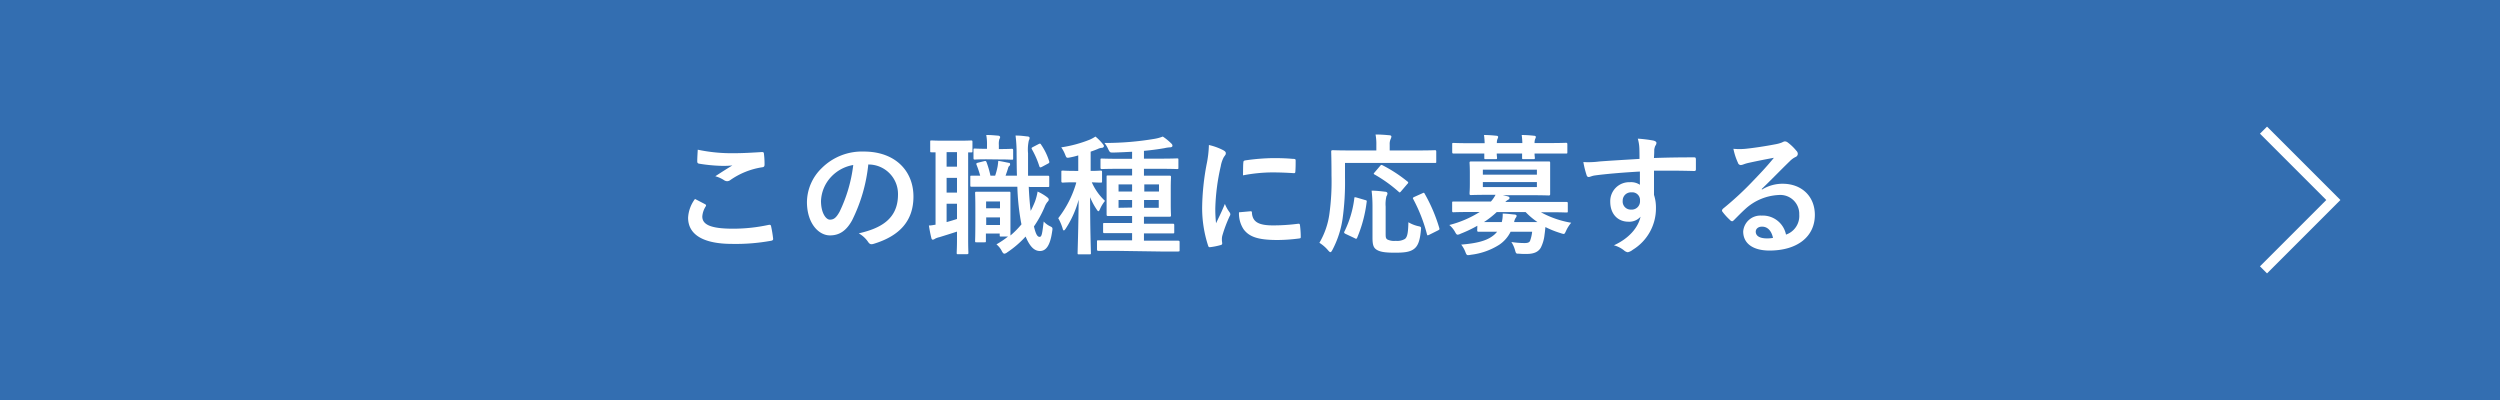
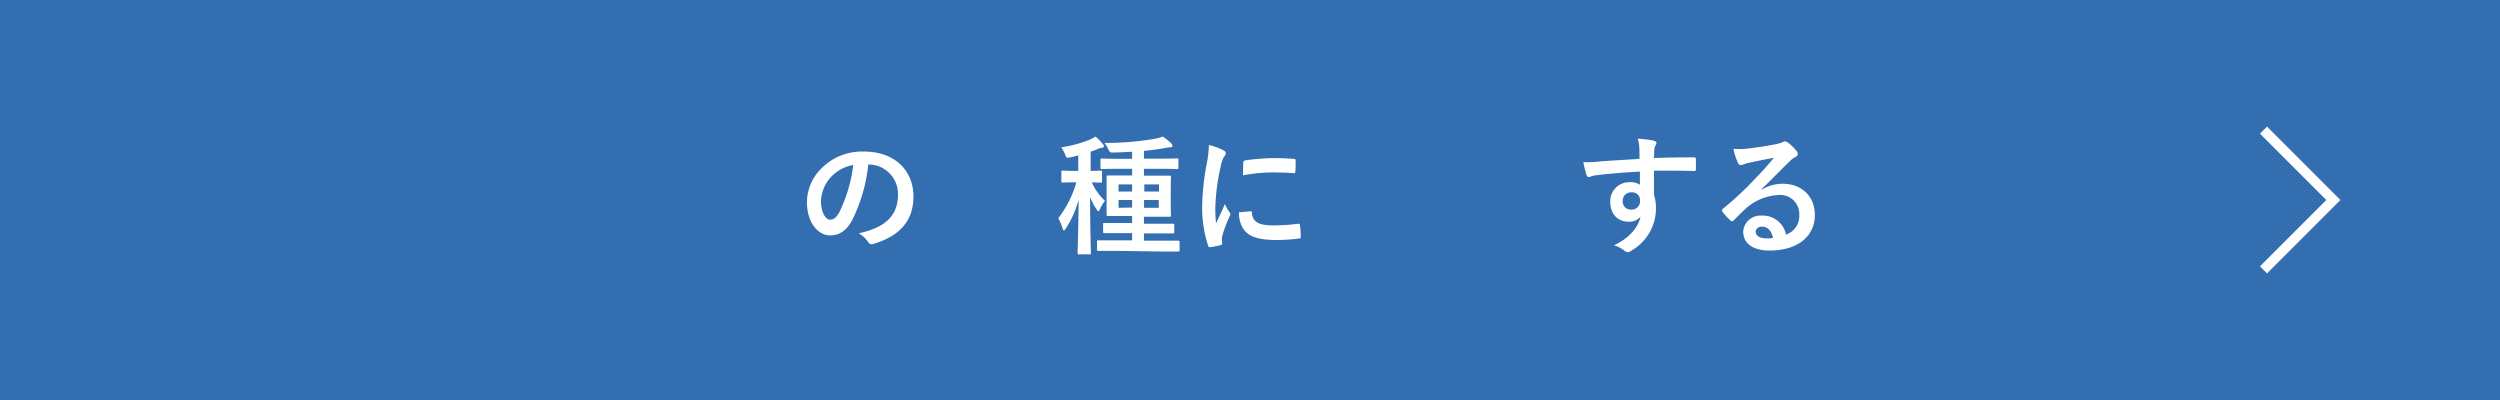
<svg xmlns="http://www.w3.org/2000/svg" viewBox="0 0 500 80">
  <defs>
    <style>.cls-1{fill:#336eb1;}.cls-2{fill:#fff;}.cls-3{fill:none;stroke:#fff;stroke-miterlimit:10;stroke-width:2px;}</style>
  </defs>
  <title>btn_a_s</title>
  <g id="レイヤー_2" data-name="レイヤー 2">
    <g id="txt">
      <rect class="cls-1" width="500" height="80" />
-       <path class="cls-2" d="M141,40.83c.24.13.26.26.13.47a4.28,4.28,0,0,0-.67,2c0,1.63,1.69,2.44,6.16,2.44a33.72,33.72,0,0,0,7.05-.75c.36-.08.49,0,.54.23a23.39,23.39,0,0,1,.42,2.55c0,.23-.13.34-.45.39a39.26,39.26,0,0,1-7.74.62c-5.83,0-8.82-1.87-8.82-5.25A6.86,6.86,0,0,1,139,39.79C139.66,40.13,140.31,40.47,141,40.83Zm5.88-10.19c1.9,0,3.85-.13,5.51-.23.26,0,.37.07.39.28a16.83,16.83,0,0,1,.13,2.21c0,.37-.13.52-.44.55A15.08,15.08,0,0,0,146.08,36a1.09,1.09,0,0,1-.65.24,1.16,1.16,0,0,1-.55-.16,6.14,6.14,0,0,0-1.82-.83c1.35-.89,2.5-1.61,3.41-2.16a17.42,17.42,0,0,1-2.13.08,32.31,32.31,0,0,1-4.55-.44c-.24-.06-.34-.16-.34-.47,0-.63.05-1.38.1-2.32A32.68,32.68,0,0,0,146.86,30.64Z" />
      <path class="cls-2" d="M173.66,32.88a32.35,32.35,0,0,1-3.25,11.2c-1.11,2-2.47,3-4.42,3-2.28,0-4.6-2.44-4.6-6.68a9.58,9.58,0,0,1,2.94-6.76,11.39,11.39,0,0,1,8.45-3.33c6.24,0,9.91,3.85,9.91,9,0,4.84-2.73,7.88-8,9.47-.55.15-.78.05-1.12-.47a5.58,5.58,0,0,0-1.82-1.64c4.39-1,7.85-2.86,7.85-7.77a5.9,5.9,0,0,0-5.82-6ZM166.2,35.4a7.46,7.46,0,0,0-2,4.81c0,2.39,1,3.72,1.77,3.72s1.25-.34,1.95-1.59A29.52,29.52,0,0,0,170.65,33,7.85,7.85,0,0,0,166.2,35.4Z" />
-       <path class="cls-2" d="M187.11,30.46c-.5,0-.71,0-.78,0-.26,0-.29,0-.29-.28V28.38c0-.26,0-.29.29-.29s.7.05,2.54.05h2.81c1.82,0,2.39-.05,2.55-.05s.26,0,.26.29V30.2c0,.26,0,.28-.26.28l-.6,0V47.83c0,1.77.05,2.57.05,2.73s0,.28-.31.28h-1.74c-.26,0-.29,0-.29-.28s.06-1,.06-2.73V46.32c-1.25.41-2.5.8-3.54,1.12a3.41,3.41,0,0,0-.86.31.81.81,0,0,1-.41.18c-.13,0-.24,0-.32-.34-.18-.7-.36-1.64-.49-2.49.52,0,.91-.11,1.33-.16Zm4.29,2.88V30.43h-2.08v2.91Zm0,5.18V35.58h-2.08v2.94Zm0,2.23h-2.08v3.67c.67-.18,1.35-.39,2.08-.62Zm14.35-3.4q.12,2.81.39,4.83a20,20,0,0,0,.86-1.87,11.34,11.34,0,0,0,.52-2,9.73,9.73,0,0,1,1.92,1.14c.21.18.31.29.31.47s-.1.31-.28.49a3.57,3.57,0,0,0-.55,1,21.82,21.82,0,0,1-2.13,3.88c.39,1.63.7,2.08,1.14,2.08s.52-.71.81-3.07a4.15,4.15,0,0,0,1.38,1c.39.21.44.28.31,1-.42,3-1.33,3.9-2.44,3.9s-2-.83-2.87-2.89a19.66,19.66,0,0,1-3.66,3.15,1.24,1.24,0,0,1-.57.28c-.21,0-.37-.2-.6-.67a4.21,4.21,0,0,0-1-1.2,17.63,17.63,0,0,0,2.31-1.56h-1.38c-.26,0-.28,0-.28-.28v-.32h-2.76v1.46c0,.26,0,.29-.29.29h-1.58c-.26,0-.29,0-.29-.29s.05-.83.05-4.32V41.72c0-2.19-.05-2.92-.05-3.1s0-.28.29-.28.65,0,2.18,0h2.16c1.53,0,2,0,2.18,0s.26,0,.26.28,0,.86,0,2.47v2.37c0,2.57,0,3.38,0,3.64a17.32,17.32,0,0,0,2.21-2.24c-.07-.28-.13-.59-.18-.91a46.61,46.61,0,0,1-.65-6.6h-6.08c-2,0-2.89,0-3.07,0s-.26,0-.26-.31V35.4c0-.26,0-.26.26-.26s.68,0,1.72,0a19.68,19.68,0,0,0-.71-2.13c-.13-.28-.07-.39.26-.47l1.25-.31c.34-.08.37,0,.47.21a19.75,19.75,0,0,1,.78,2.7h.94a13.71,13.71,0,0,0,.49-1.84,11,11,0,0,0,.13-1.12c.68.08,1.56.29,2.11.39.2,0,.26.13.26.29a.38.38,0,0,1-.13.31.68.68,0,0,0-.26.41c-.13.47-.32,1-.52,1.56h2.28c-.05-1.37-.05-2.83-.07-4.39a27.72,27.72,0,0,0-.21-3.64c1,0,1.46.08,2.36.18.27,0,.45.13.45.29a1.26,1.26,0,0,1-.16.54,8.37,8.37,0,0,0-.15,2.55c0,1.61,0,3.12,0,4.47h.39c2.52,0,3.4,0,3.56,0s.29,0,.29.26v1.69c0,.28,0,.31-.29.31s-1,0-3.56,0Zm-8.48-5.49c-1.58,0-2.13.05-2.29.05s-.28,0-.28-.28V30c0-.26,0-.29.28-.29s.71.05,2.29.05h.13V29a9.76,9.76,0,0,0-.15-2c1,0,1.5.06,2.36.13.26,0,.42.16.42.32a1.14,1.14,0,0,1-.16.39,3.51,3.51,0,0,0-.1,1.17v.8h.15c1.75,0,2.27-.05,2.42-.05s.29,0,.29.29v1.61c0,.26,0,.28-.29.28s-.67-.05-2.42-.05Zm-.05,8.43v1.37H200V40.29ZM200,45V43.48h-2.76V45Zm7.75-16.2c.28-.15.38-.05.51.19a12.15,12.15,0,0,1,1.57,3.25c.07.23.05.33-.19.46l-1.27.68c-.36.18-.42.1-.52-.18a17.2,17.2,0,0,0-1.46-3.33c-.13-.26-.1-.31.24-.49Z" />
      <path class="cls-2" d="M215,36.46c-1.74,0-2.26.06-2.42.06s-.31,0-.31-.29V34.41c0-.26,0-.29.31-.29s.68.06,2.42.06h.65v-3.1a14.82,14.82,0,0,1-1.56.39c-.8.16-.78.16-1.09-.62a6.67,6.67,0,0,0-.75-1.38A25,25,0,0,0,218,27.91a8,8,0,0,0,1.09-.6,10.08,10.08,0,0,1,1.46,1.48c.15.19.23.29.23.45s-.18.33-.44.33a2.16,2.16,0,0,0-.81.24c-.44.18-.91.36-1.4.52v3.85c1.35,0,1.82-.06,2-.06s.28,0,.28.29v1.82c0,.26,0,.29-.28.29s-.55,0-1.77-.06A11.36,11.36,0,0,0,221,40.18a6.78,6.78,0,0,0-1,1.64c-.13.29-.21.42-.32.42s-.2-.13-.36-.37a13.21,13.21,0,0,1-1.3-2.44c0,6.32.16,10.71.16,11.18,0,.23,0,.26-.29.26h-2.08c-.26,0-.29,0-.29-.26,0-.44.16-4.89.21-10.66a20.24,20.24,0,0,1-2.55,5.72c-.18.26-.28.41-.41.41s-.18-.13-.26-.44a9.87,9.87,0,0,0-.86-2,21,21,0,0,0,3.61-7.13Zm8.24,13.71c-2.52,0-3.38,0-3.53,0s-.31,0-.31-.31V48.32c0-.23,0-.26.31-.26s1,0,3.53,0h3.18V46.63h-2.06c-2.44,0-3.3,0-3.46,0s-.28,0-.28-.28V44.89c0-.26,0-.29.28-.29s1,0,3.46,0h2.06v-1.4h-1.46c-2.37,0-3.17,0-3.33,0s-.31,0-.31-.28,0-.76,0-2.21V37.58c0-1.45,0-2,0-2.23s0-.26.31-.26,1,0,3.33,0h1.46V33.76h-2.5c-2.52,0-3.38.05-3.54.05s-.28,0-.28-.28V32c0-.26,0-.29.28-.29s1,.05,3.54.05h2.5V30.35c-1.2.06-2.45.13-3.75.16-.67,0-.67,0-1-.62a5.74,5.74,0,0,0-.78-1.3A58.54,58.54,0,0,0,231,27.75a8,8,0,0,0,1.56-.44,10.81,10.81,0,0,1,1.72,1.41.56.56,0,0,1,.21.44c0,.18-.19.31-.52.31a6.46,6.46,0,0,0-1.07.16c-1.3.23-2.68.41-4.11.54v1.56h3.07c2.52,0,3.38-.05,3.51-.05.28,0,.31,0,.31.29v1.56c0,.26,0,.28-.31.28-.13,0-1-.05-3.51-.05h-3.07v1.38h1.8c2.31,0,3.14,0,3.32,0s.29,0,.29.26-.05.78-.05,2.23v3.23c0,1.45.05,2.08.05,2.21s0,.28-.29.28-1,0-3.32,0h-1.8v1.4h2.31c2.45,0,3.28,0,3.46,0s.29,0,.29.29V46.4c0,.26,0,.28-.29.28s-1,0-3.46,0h-2.31v1.46h3.28c2.52,0,3.38,0,3.53,0s.32,0,.32.26v1.59c0,.28,0,.31-.32.31s-1,0-3.53,0Zm3.18-11.86V36.88h-2.71v1.43Zm0,3.2V40h-2.71v1.56Zm2.44-4.63v1.43h2.94V36.88ZM231.75,40h-2.94v1.56h2.94Z" />
      <path class="cls-2" d="M244.57,30c.44.24.59.39.59.63s0,.26-.39.78a6.06,6.06,0,0,0-.62,1.84,42.08,42.08,0,0,0-1.09,8.4,26,26,0,0,0,.15,3c.55-1.19,1-2,1.77-3.87a6.93,6.93,0,0,0,.91,1.64,1,1,0,0,1,.18.39.67.67,0,0,1-.13.41,26.47,26.47,0,0,0-1.48,3.93,3,3,0,0,0-.08.81c0,.31.06.52.06.72s-.11.29-.34.34a13.39,13.39,0,0,1-2.13.42c-.19,0-.29-.1-.34-.29a24.31,24.31,0,0,1-1.2-7.75,49.4,49.4,0,0,1,.89-8.52,21.66,21.66,0,0,0,.46-3.88A12,12,0,0,1,244.57,30Zm5.56,12.25c.21,0,.26.1.26.39.16,1.79,1.4,2.44,4.24,2.44a38.59,38.59,0,0,0,5-.33c.27,0,.32,0,.37.33a19,19,0,0,1,.15,2.24c0,.31,0,.34-.44.39a34.57,34.57,0,0,1-4.24.29c-3.84,0-5.64-.63-6.76-2.16a5.73,5.73,0,0,1-.91-3.38Zm-1.46-9.72c0-.32.11-.39.37-.45a42.4,42.4,0,0,1,5.64-.46c1.56,0,2.76.05,3.85.15.54,0,.6.08.6.34,0,.78,0,1.48-.06,2.21,0,.23-.1.34-.33.31-1.56-.1-2.92-.15-4.24-.15a31.86,31.86,0,0,0-5.9.59C248.62,33.58,248.62,32.93,248.67,32.49Z" />
-       <path class="cls-2" d="M269,35.58a52.65,52.65,0,0,1-.49,8.22,19.41,19.41,0,0,1-2,6.13c-.18.34-.29.5-.42.5s-.28-.13-.52-.42a7.44,7.44,0,0,0-1.69-1.45,15.51,15.51,0,0,0,2-5.78,47.2,47.2,0,0,0,.42-7.69c0-3.18-.06-4.61-.06-4.76s0-.29.32-.29,1,.05,3.48.05h5.23V29a10.49,10.49,0,0,0-.16-2.1c1,0,1.87.07,2.76.15.26,0,.41.13.41.26a1.42,1.42,0,0,1-.15.5,2.38,2.38,0,0,0-.19,1.11v1.17h5.57c2.44,0,3.3-.05,3.46-.05s.28,0,.28.29v2c0,.23,0,.26-.28.26s-1,0-3.46,0H269ZM273,40c.33.08.39.11.33.42a26.7,26.7,0,0,1-1.92,7.18c-.13.23-.23.18-.55,0l-1.76-.83c-.32-.16-.32-.29-.19-.52a20.51,20.51,0,0,0,1.95-6.56c0-.28.08-.28.47-.18Zm4.13,6.56c0,.86,0,1.11.36,1.35a3.16,3.16,0,0,0,1.67.26,3,3,0,0,0,1.84-.39c.5-.42.63-1.33.68-3.33a6.85,6.85,0,0,0,1.87.76c.71.15.71.15.63.85-.21,2.32-.68,3.25-1.48,3.8s-1.9.68-3.7.68c-2,0-3.07-.16-3.77-.66-.52-.38-.73-.91-.73-2.33v-6.3a26.14,26.14,0,0,0-.18-3.12c.83,0,1.87.11,2.65.21.32,0,.52.16.52.34a1.06,1.06,0,0,1-.2.57,6.65,6.65,0,0,0-.16,2.08ZM276,33.21c.23-.26.26-.28.52-.15a28.08,28.08,0,0,1,4.94,3.22c.13.08.18.16.18.21s0,.16-.18.31l-1.22,1.43c-.26.31-.32.31-.5.13a27.87,27.87,0,0,0-4.83-3.46c-.19-.1-.24-.15,0-.41Zm9.88,13.73c-.37.18-.42.18-.49-.1a31.73,31.73,0,0,0-2.73-7c-.14-.23-.11-.31.23-.47l1.56-.7c.31-.16.36-.16.49.08a32.31,32.31,0,0,1,2.92,6.86c.07.29.05.31-.32.5Z" />
-       <path class="cls-2" d="M295.47,45.15a24.75,24.75,0,0,1-3.32,1.58,1.84,1.84,0,0,1-.6.21c-.24,0-.34-.18-.6-.65A4.8,4.8,0,0,0,289.86,45a21.18,21.18,0,0,0,6.08-2.6h-2c-2.31,0-3.09.05-3.25.05s-.26,0-.26-.29V40.6c0-.26,0-.29.26-.29s.94,0,3.25,0h4.24a6.55,6.55,0,0,0,.93-1.35h-1.32c-2.52,0-3.41.05-3.59.05s-.29,0-.29-.31.06-.67.06-2V34.57c0-1.33-.06-1.85-.06-2s0-.28.29-.28,1.07,0,3.59,0h8.4c2.49,0,3.38,0,3.56,0s.28,0,.28.28,0,.68,0,2v2.21c0,1.3,0,1.82,0,2s0,.31-.28.31-1.07-.05-3.56-.05h-5.62l.91.21c.29.08.42.16.42.34s-.11.28-.32.39a2.09,2.09,0,0,0-.52.41H310c2.34,0,3.09,0,3.27,0s.29,0,.29.29v1.53c0,.26,0,.29-.29.29s-.93-.05-3.27-.05h-1.82a19.21,19.21,0,0,0,6.06,2.1,6.92,6.92,0,0,0-1,1.56c-.23.5-.31.68-.51.68a3,3,0,0,1-.6-.16,19.2,19.2,0,0,1-3.05-1.22c-.05.55-.1,1.07-.18,1.59a7.4,7.4,0,0,1-.75,2.55c-.5.83-1.35,1.24-2.86,1.24a13.77,13.77,0,0,1-1.48-.05c-.6,0-.6,0-.81-.73a5.67,5.67,0,0,0-.73-1.61,17,17,0,0,0,2.65.21c.65,0,1-.13,1.12-.52a7.55,7.55,0,0,0,.39-1.74h-4.31a6.67,6.67,0,0,1-2.27,2.6,13.51,13.51,0,0,1-5.64,2,4,4,0,0,1-.6.08c-.26,0-.36-.16-.54-.65a5.69,5.69,0,0,0-.83-1.46c2.86-.23,4.88-.7,6.18-1.64a4.6,4.6,0,0,0,1-.93h-.31c-2.42,0-3.22,0-3.38,0s-.29,0-.29-.31Zm1.46-16.51A14.19,14.19,0,0,0,296.8,27c.83,0,1.77.07,2.47.15.23,0,.36.11.36.24a.9.9,0,0,1-.13.39,2.27,2.27,0,0,0-.13.83h5.1a14.19,14.19,0,0,0-.13-1.61c.83,0,1.77.07,2.47.15.23,0,.36.11.36.24a.9.9,0,0,1-.13.39,2.27,2.27,0,0,0-.13.83h3c2.31,0,3.12-.05,3.27-.05s.29,0,.29.28v1.56c0,.29,0,.31-.29.31s-1,0-3.27,0h-3c0,.44.06.73.06.83,0,.26,0,.29-.32.29h-1.92c-.29,0-.31,0-.31-.29,0-.1,0-.39,0-.83h-5.07c0,.44.06.73.06.83,0,.26,0,.29-.32.29h-1.92c-.29,0-.31,0-.31-.29,0-.1,0-.39,0-.83H294c-2.31,0-3.12,0-3.27,0s-.29,0-.29-.31V28.87c0-.26,0-.28.29-.28s1,.05,3.27.05Zm-.36,5.3v1h10.81v-1Zm10.81,2.47H296.57v1h10.81Zm.11,8a14.71,14.71,0,0,1-2.37-2h-5.77a17.79,17.79,0,0,1-2.55,2h3.56a6.2,6.2,0,0,0,.18-1.69c.86,0,1.62.13,2.32.18.28,0,.47.13.47.29a.88.88,0,0,1-.19.39,2,2,0,0,0-.31.83Z" />
      <path class="cls-2" d="M327.87,29.63a8,8,0,0,0-.31-1.9,26.86,26.86,0,0,1,3,.36c.44.08.73.26.73.5a1.08,1.08,0,0,1-.24.59,3.09,3.09,0,0,0-.2.76c0,.34,0,.67-.06,1.66,2.81-.1,5.49-.13,8-.13.31,0,.36.05.39.39,0,.65,0,1.33,0,2,0,.28-.13.36-.44.34-2.71-.08-5.23-.08-7.94-.06,0,1.59,0,3.25,0,4.84a8.1,8.1,0,0,1,.39,2.57,9.69,9.69,0,0,1-4.63,8.4,2.46,2.46,0,0,1-1,.5,1.51,1.51,0,0,1-.78-.39,5.56,5.56,0,0,0-2-1c3-1.36,4.86-3.54,5.33-5.72a3,3,0,0,1-2.44,1c-2.06,0-3.62-1.49-3.62-4a3.79,3.79,0,0,1,3.93-3.9,3.17,3.17,0,0,1,2,.52c0-.91,0-1.8,0-2.65-3.28.18-6.94.49-9,.78-.57.07-1,.31-1.22.31s-.36-.11-.44-.37a18.31,18.31,0,0,1-.65-2.62,17,17,0,0,0,3.17-.11c1.59-.13,4.94-.33,8.06-.52C327.9,31,327.9,30.33,327.87,29.63Zm-3.33,10.53a1.61,1.61,0,0,0,1.67,1.76A1.66,1.66,0,0,0,328,40.13a1.55,1.55,0,0,0-1.71-1.66A1.65,1.65,0,0,0,324.54,40.16Z" />
      <path class="cls-2" d="M352.39,37.92a7.83,7.83,0,0,1,4.13-1.17c3.8,0,6.45,2.5,6.45,6.24,0,4.34-3.51,7.12-9.07,7.12-3.28,0-5.26-1.4-5.26-3.82a3.45,3.45,0,0,1,3.67-3.17,4.74,4.74,0,0,1,4.89,3.8,3.93,3.93,0,0,0,2.65-4A3.79,3.79,0,0,0,355.77,39a10.61,10.61,0,0,0-6.66,2.75c-.75.68-1.48,1.43-2.26,2.21-.18.19-.31.29-.44.29a.63.63,0,0,1-.39-.23,12.19,12.19,0,0,1-1.54-1.69c-.15-.21-.07-.39.13-.6A62,62,0,0,0,350.78,36c1.61-1.66,2.83-3,4-4.44-1.56.28-3.41.65-5,1a7.53,7.53,0,0,0-1.09.32,2,2,0,0,1-.52.13.6.6,0,0,1-.58-.45,12.65,12.65,0,0,1-.91-2.8,13.05,13.05,0,0,0,2.42,0c1.59-.16,3.88-.5,5.9-.89a6.9,6.9,0,0,0,1.43-.39,1.5,1.5,0,0,1,.5-.2.94.94,0,0,1,.6.2,9.69,9.69,0,0,1,1.74,1.67.88.88,0,0,1,.29.62.7.7,0,0,1-.45.63,4,4,0,0,0-1.14.83c-1.9,1.84-3.64,3.66-5.62,5.56Zm0,7.41c-.75,0-1.24.44-1.24,1,0,.8.7,1.35,2.26,1.35a6.22,6.22,0,0,0,1.19-.1C354.29,46.14,353.51,45.33,352.41,45.33Z" />
      <polyline class="cls-3" points="452.7 26.03 466.67 40 452.7 53.97" />
    </g>
  </g>
</svg>